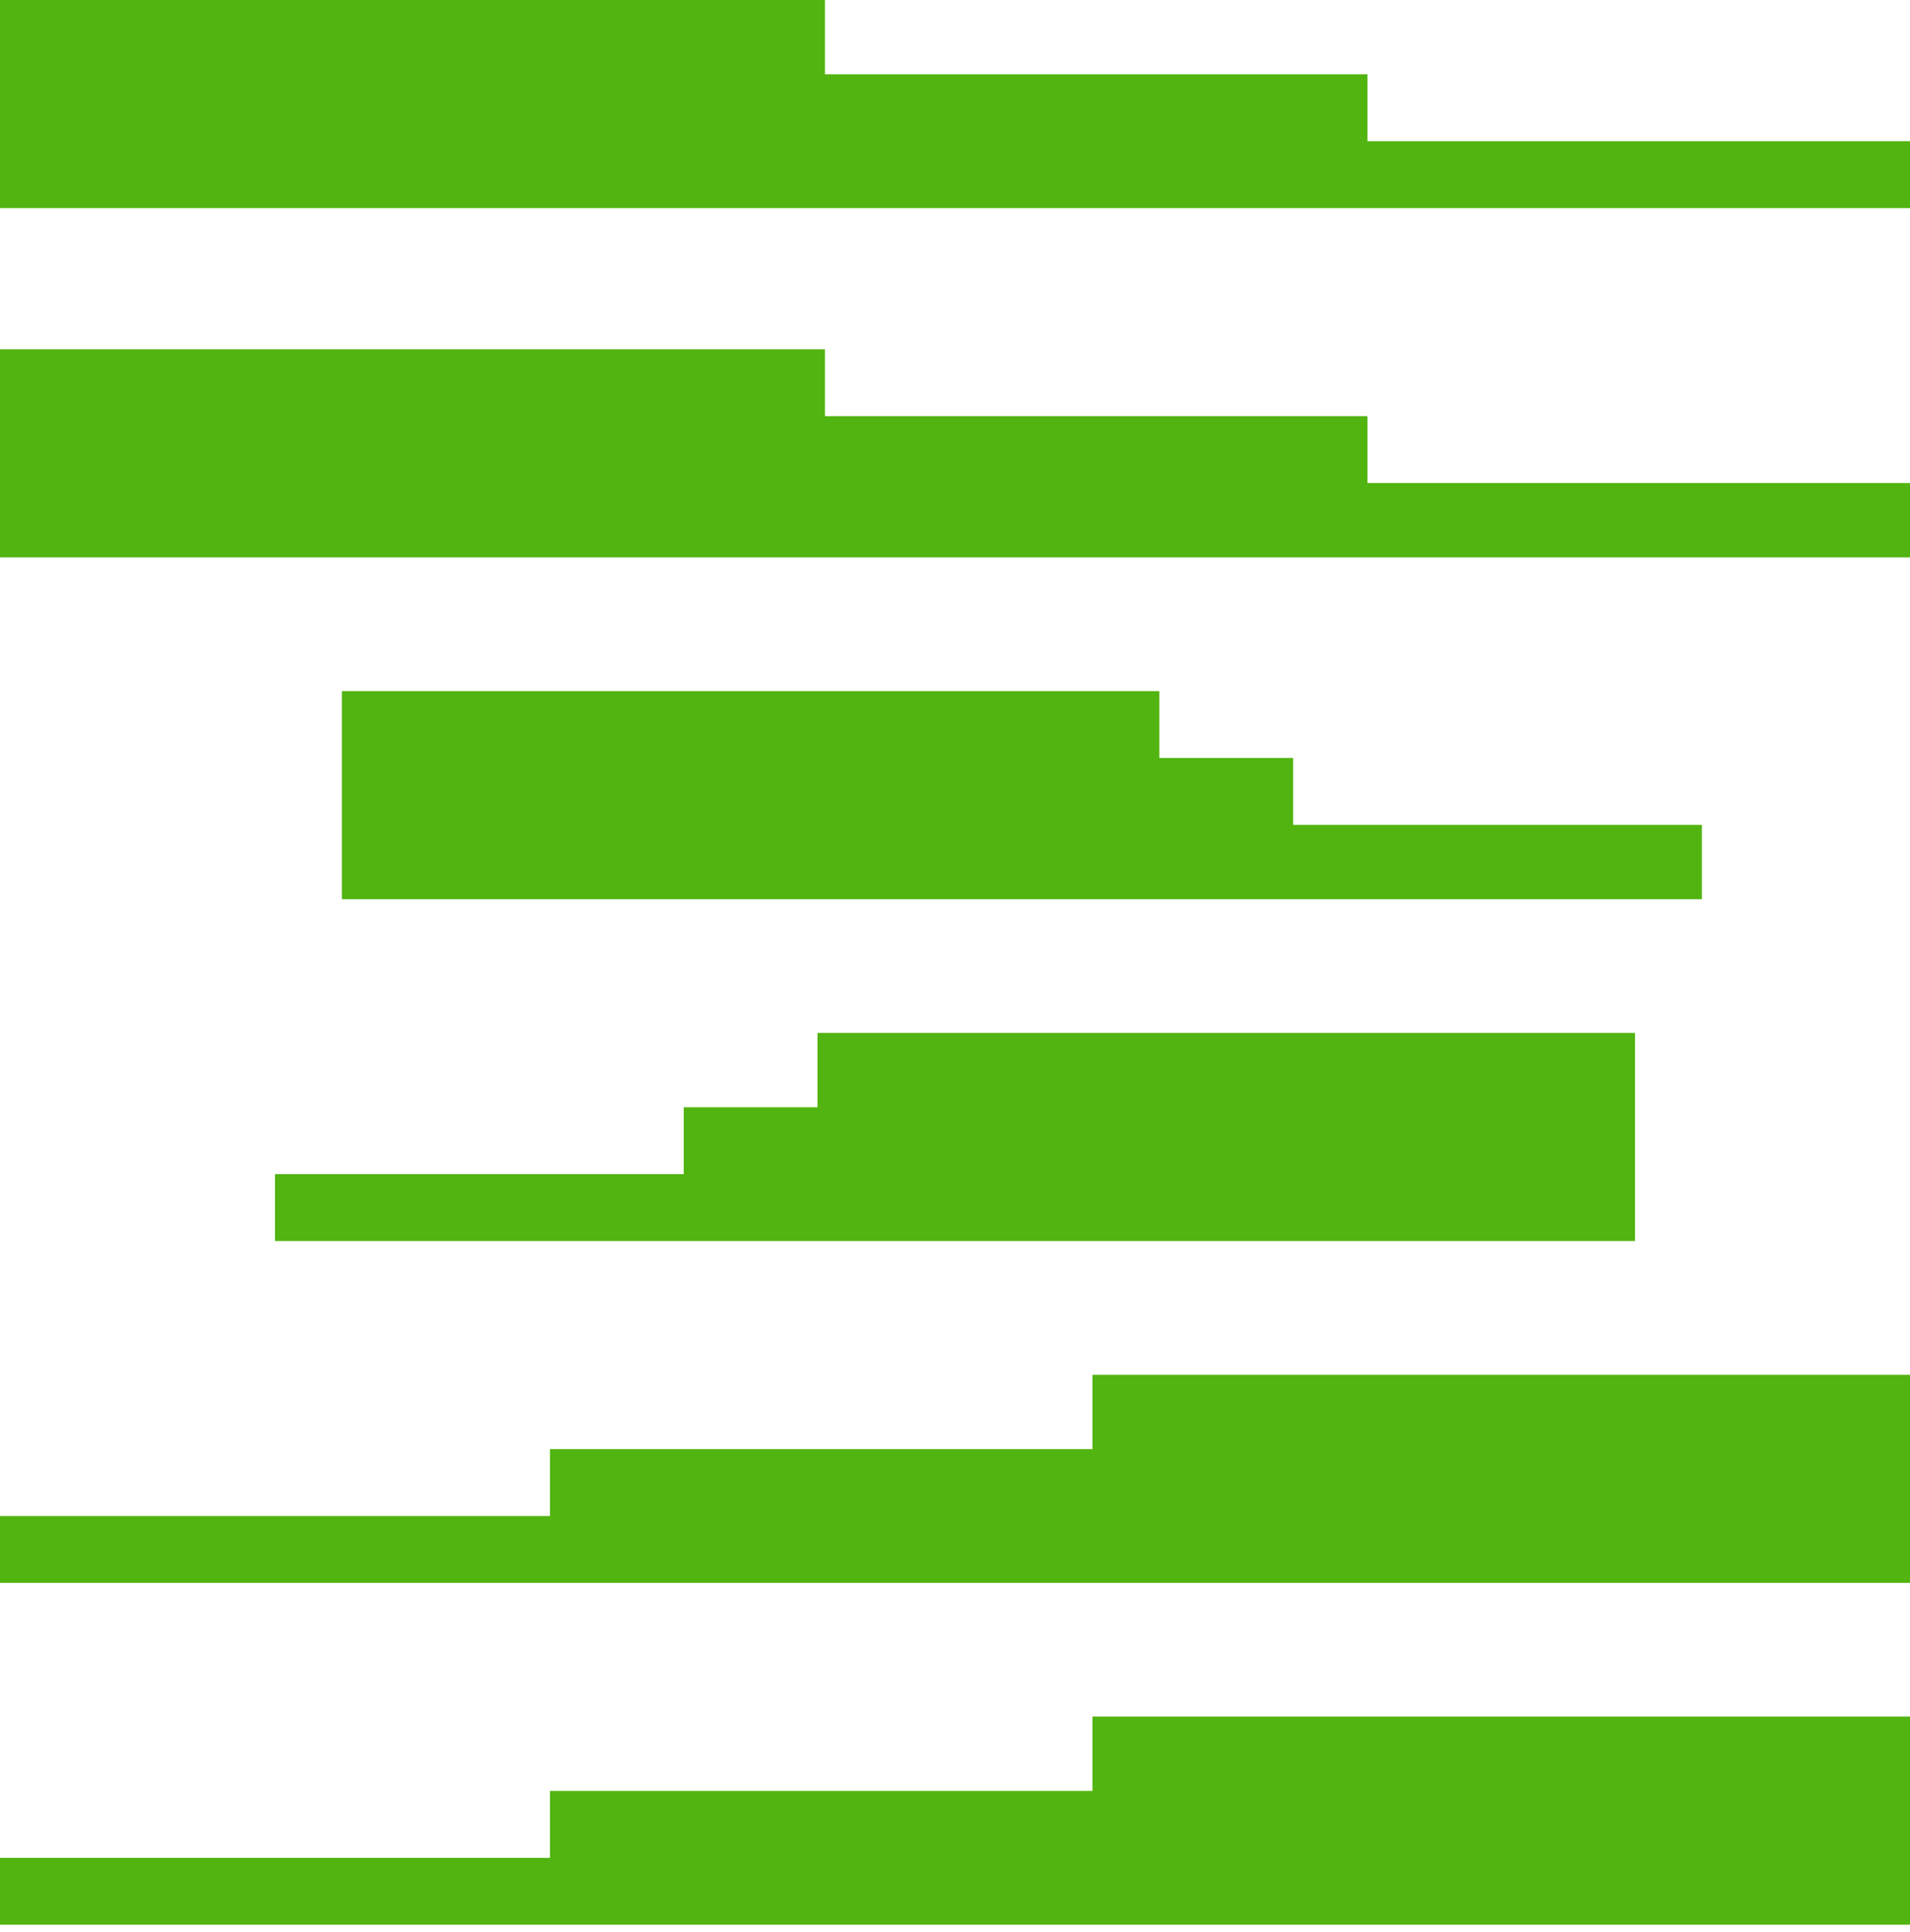
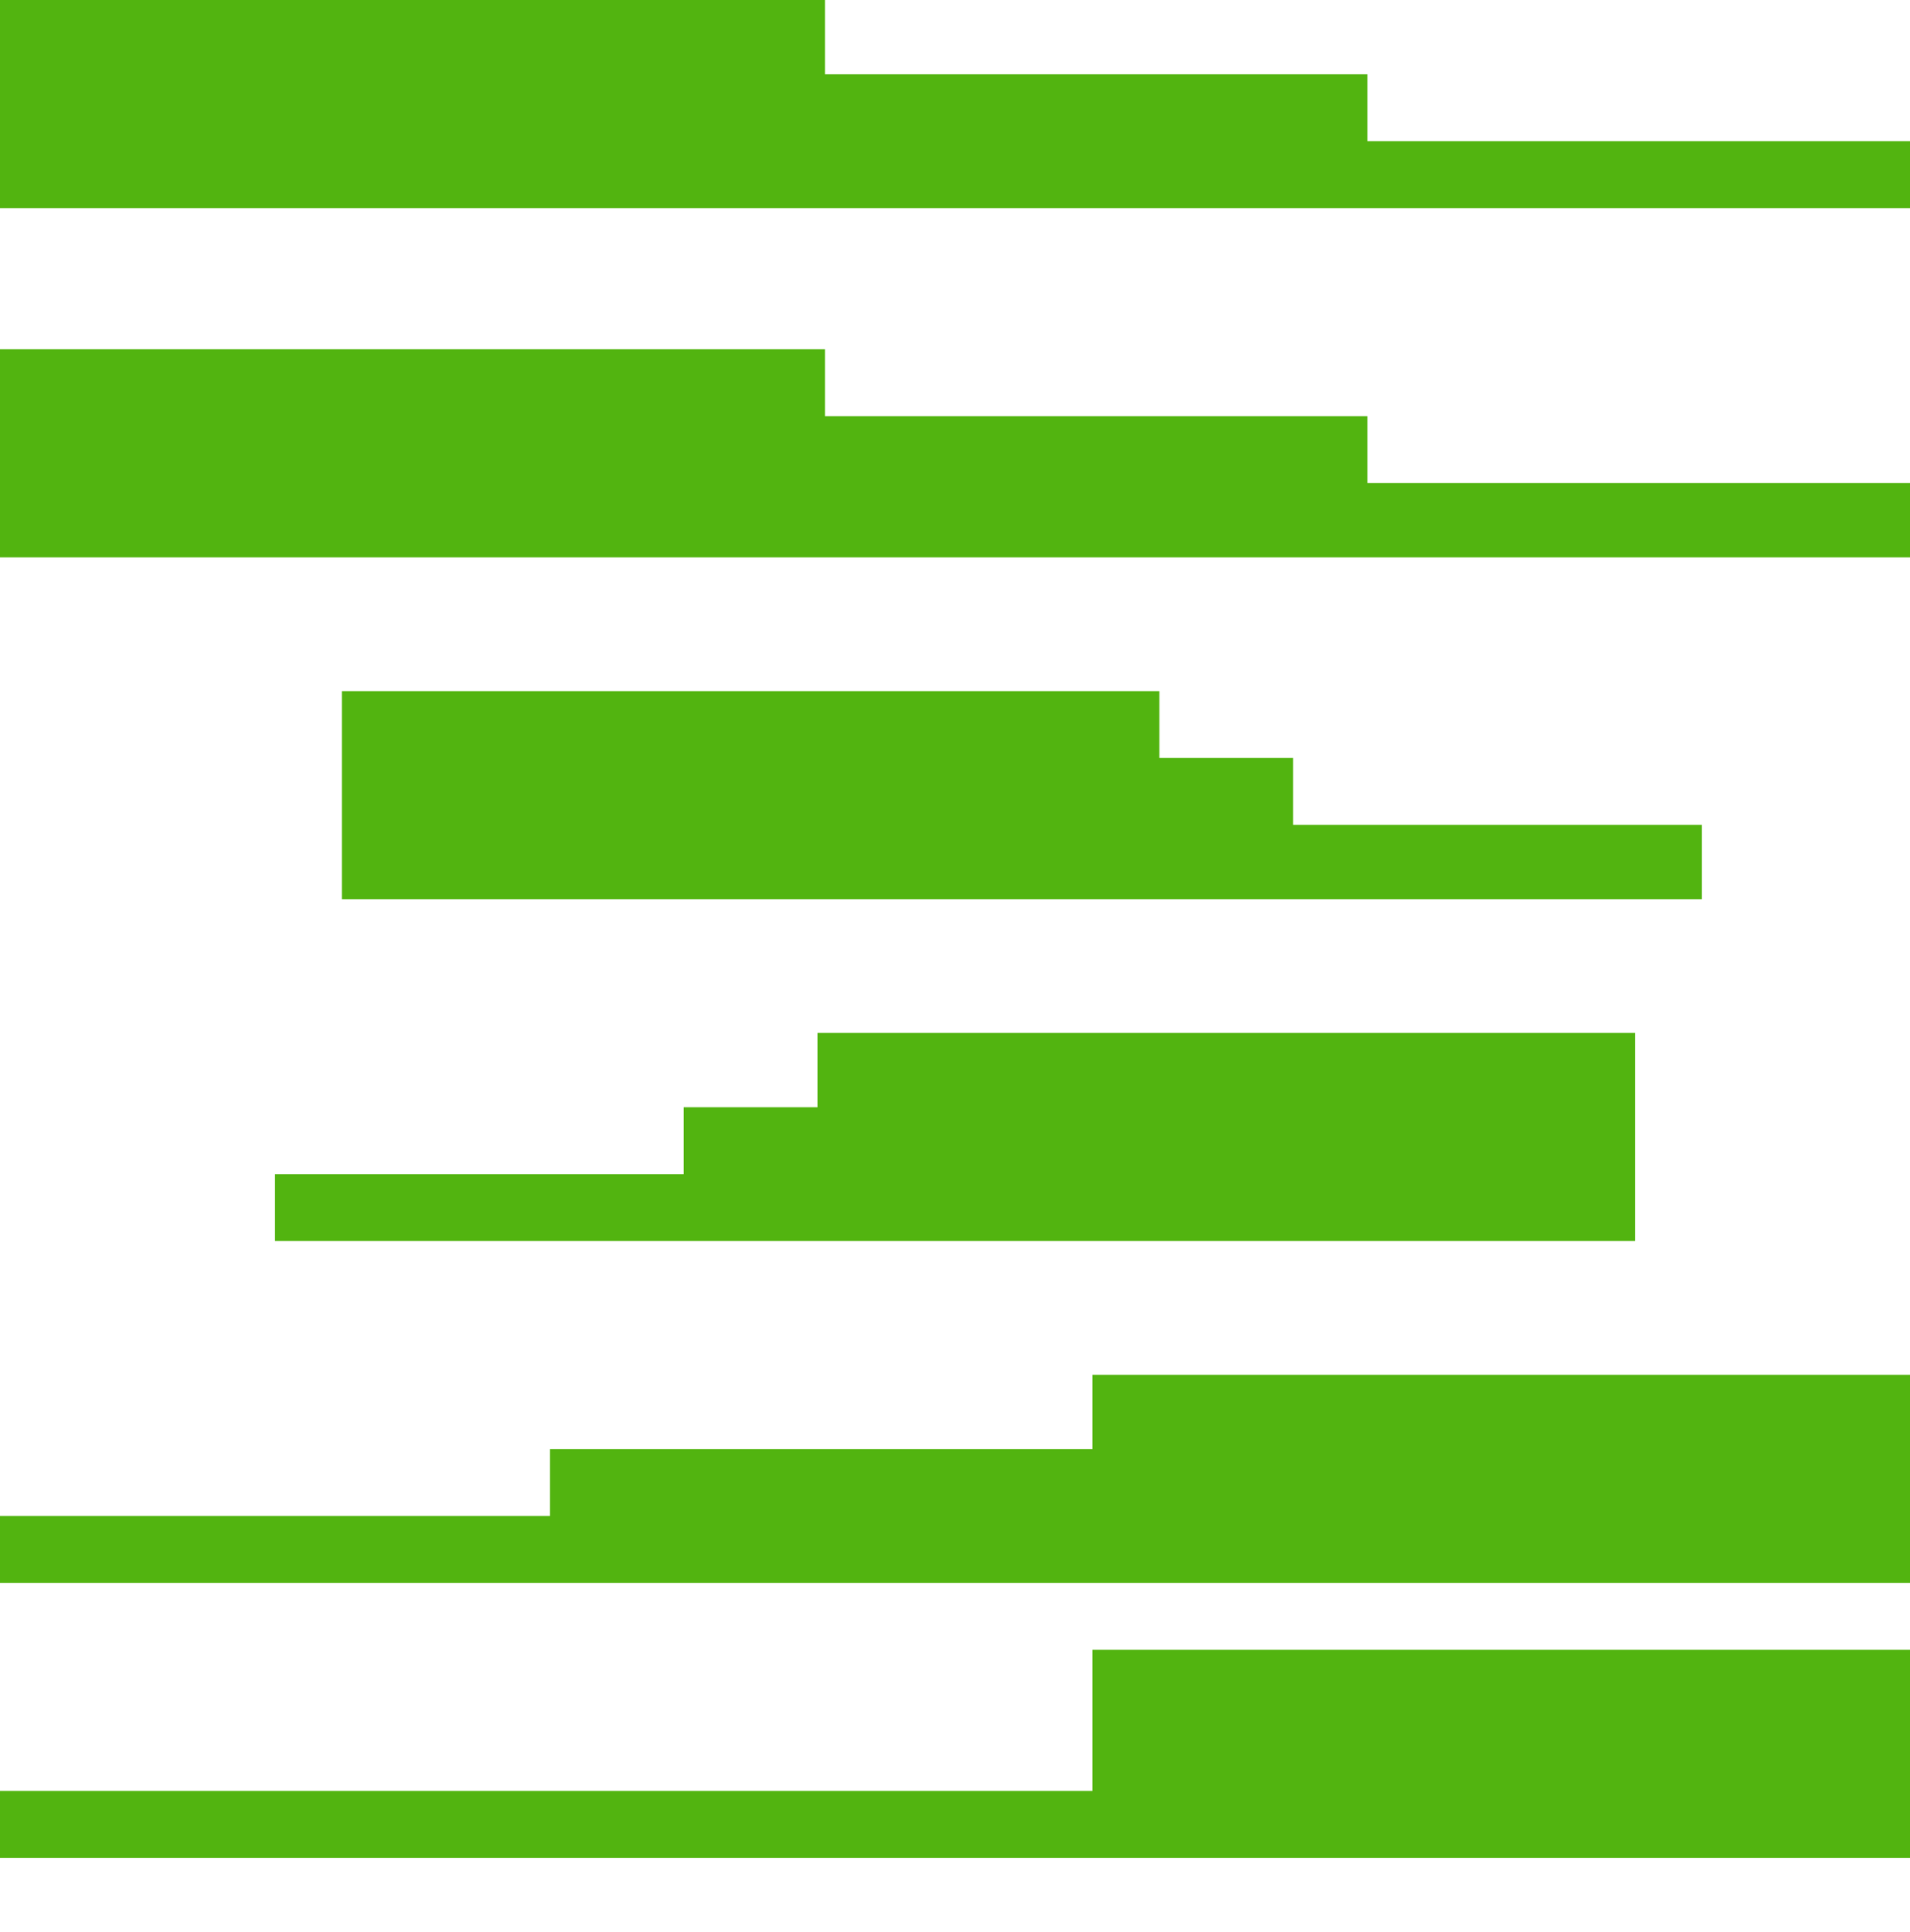
<svg xmlns="http://www.w3.org/2000/svg" id="Layer_1" version="1.1" viewBox="0 0 25.7 26">
  <defs>
    <style>
      .st0 {
        fill: #52b410;
      }
    </style>
  </defs>
-   <path class="st0" d="M25.7,2.8v-.9h-7.3v-.9h-7.3V0H0v2.8h25.7ZM14.7,18.6v.9h-7.3v.9H0v.9h25.7v-2.8h-11ZM25.7,7.4v-.9h-7.3v-.9h-7.3v-.9H0v2.8h25.7ZM14.7,24.1h-7.3v.9H0v.9h25.7v-2.8h-11v.9h0ZM22.9,11.1h-5.5v-.9h-1.8v-.9H4.6v2.8h18.3v-.9ZM11,14.9h-1.8v.9H3.7v.9h18.3v-2.8h-11v.9h0Z" />
+   <path class="st0" d="M25.7,2.8v-.9h-7.3v-.9h-7.3V0H0v2.8h25.7ZM14.7,18.6v.9h-7.3v.9H0v.9h25.7v-2.8h-11ZM25.7,7.4v-.9h-7.3v-.9h-7.3v-.9H0v2.8h25.7ZM14.7,24.1h-7.3H0v.9h25.7v-2.8h-11v.9h0ZM22.9,11.1h-5.5v-.9h-1.8v-.9H4.6v2.8h18.3v-.9ZM11,14.9h-1.8v.9H3.7v.9h18.3v-2.8h-11v.9h0Z" />
</svg>